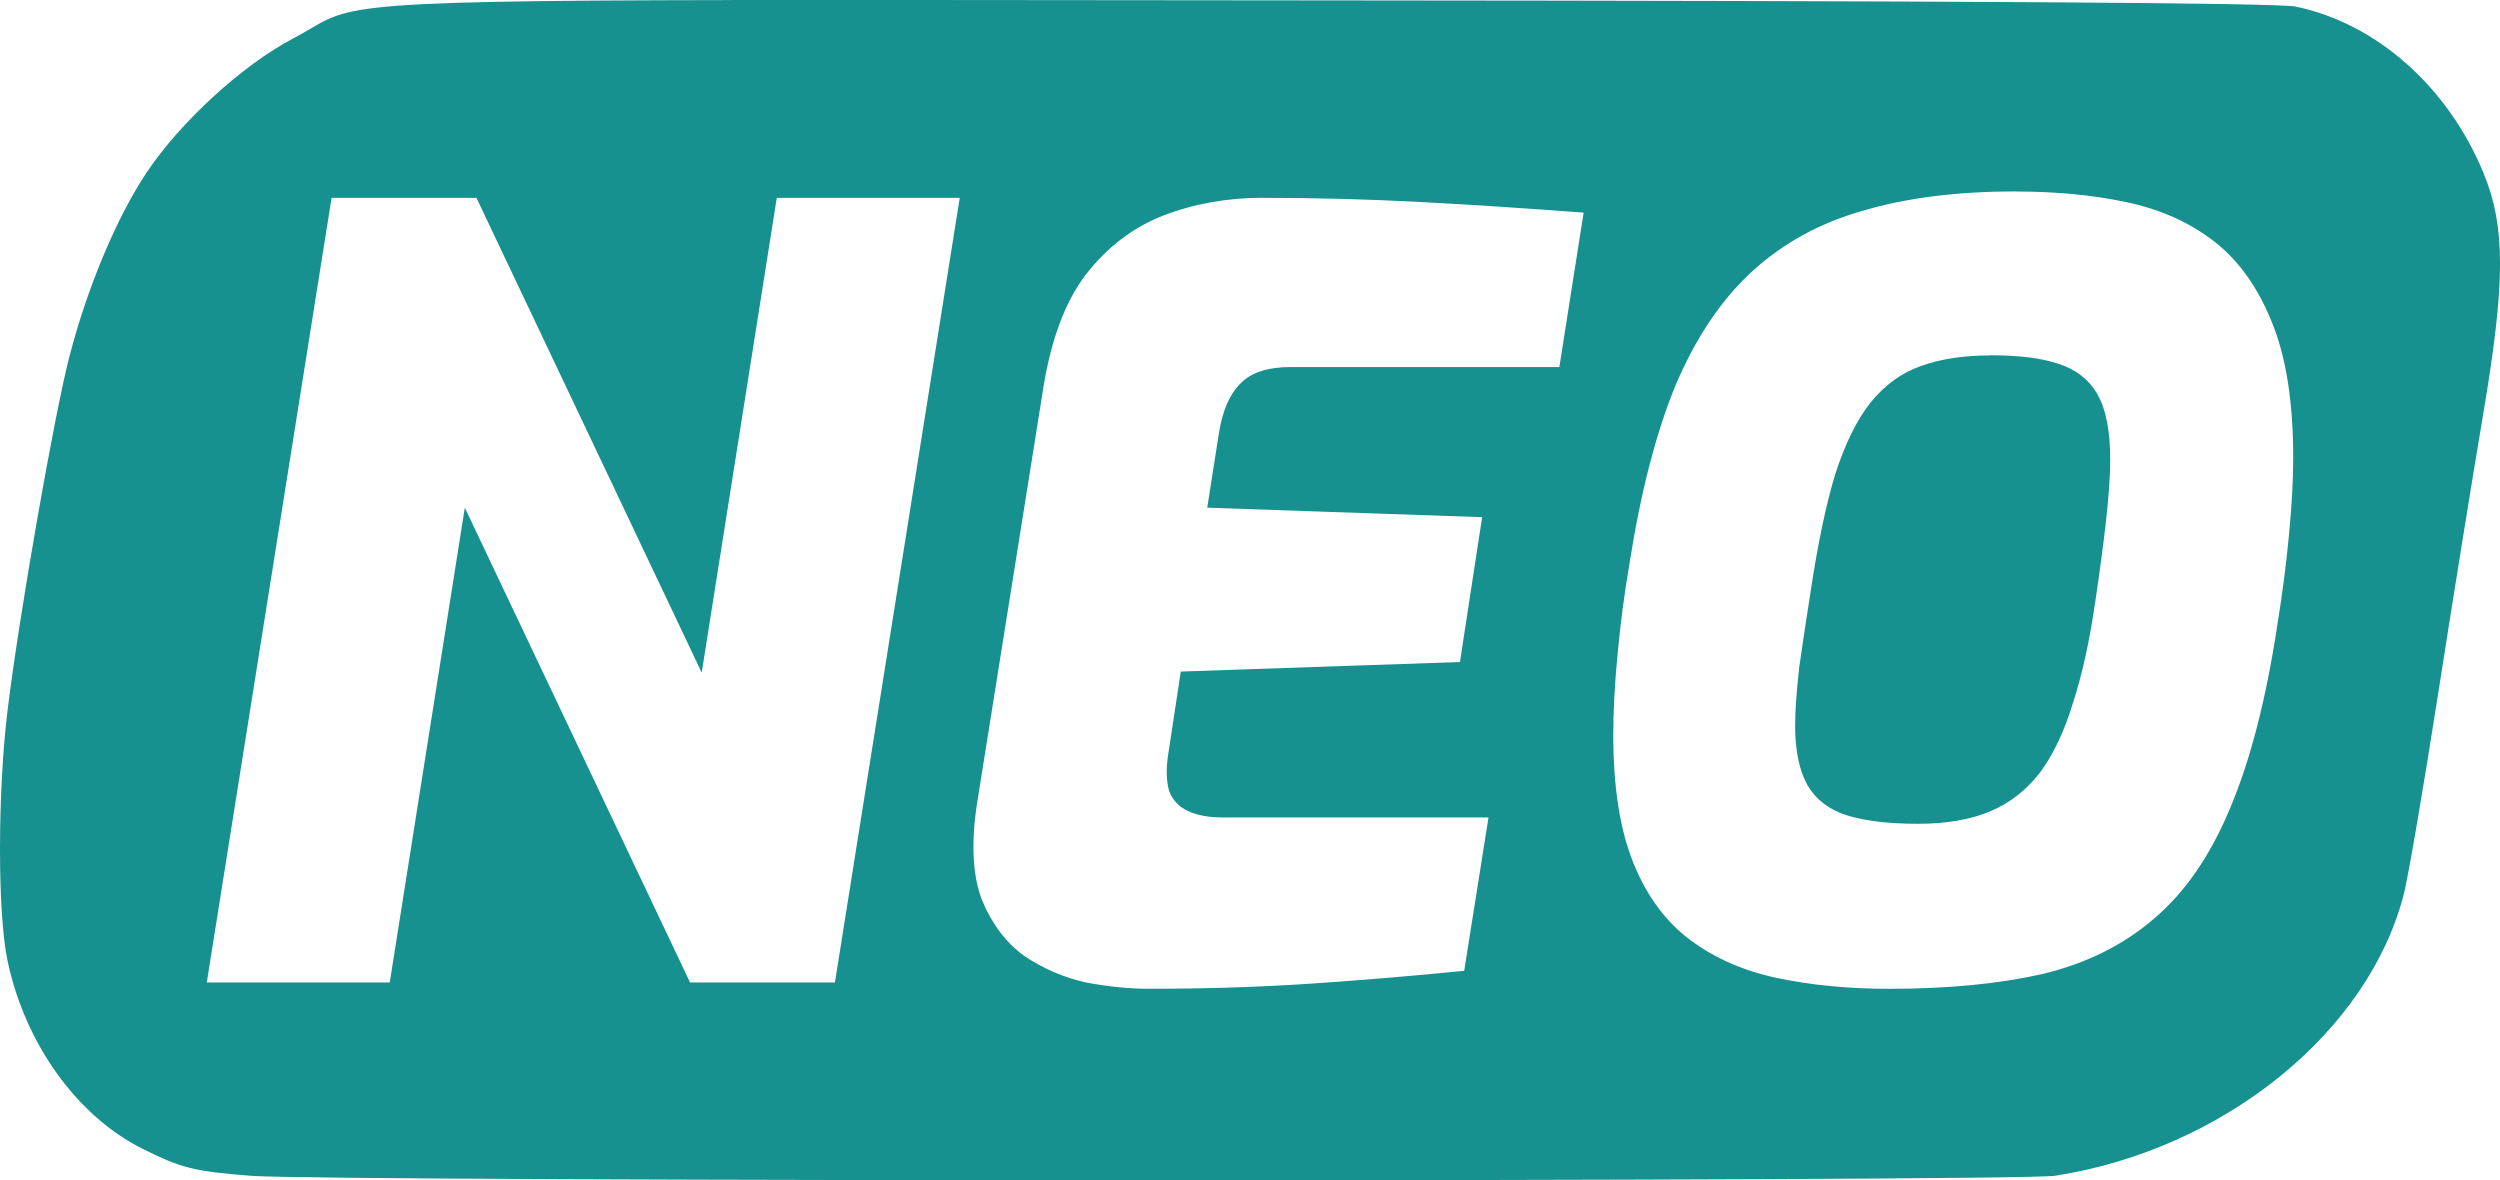
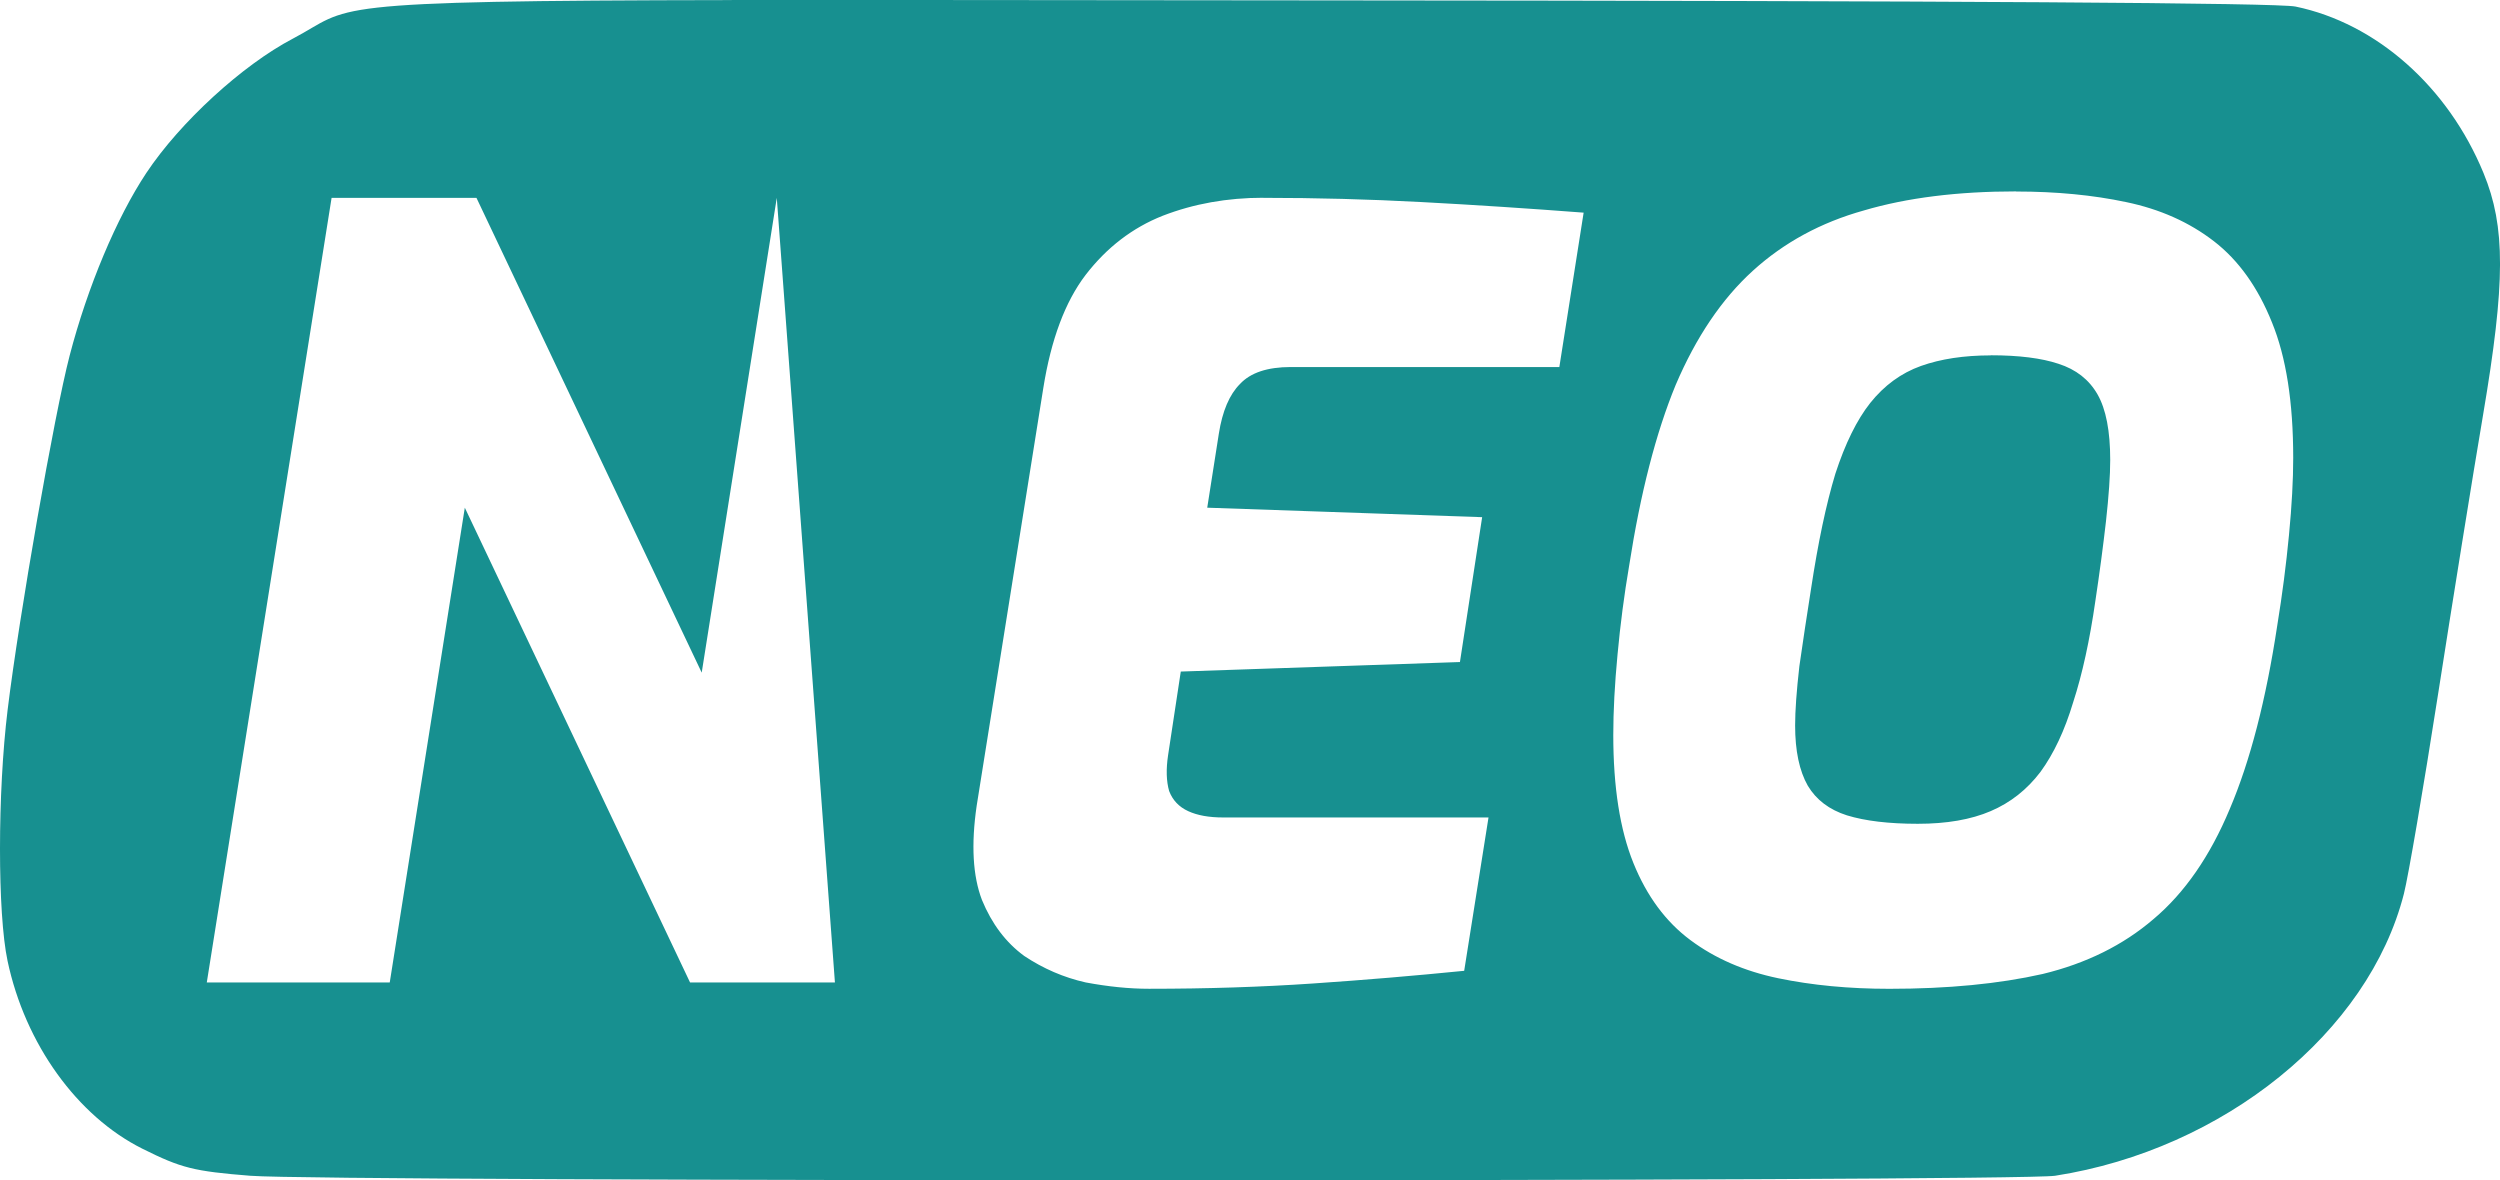
<svg xmlns="http://www.w3.org/2000/svg" xmlns:ns1="http://sodipodi.sourceforge.net/DTD/sodipodi-0.dtd" xmlns:ns2="http://www.inkscape.org/namespaces/inkscape" width="64.838mm" height="30.612mm" viewBox="0 0 64.838 30.612" version="1.1" id="svg5" xml:space="preserve" ns1:docname="FullLOGO.svg" ns2:version="1.2.2 (b0a8486541, 2022-12-01)">
  <ns1:namedview id="namedview12" pagecolor="#ffffff" bordercolor="#000000" borderopacity="0.25" ns2:showpageshadow="2" ns2:pageopacity="0.0" ns2:pagecheckerboard="0" ns2:deskcolor="#d1d1d1" ns2:document-units="mm" showgrid="false" ns2:zoom="0.98520767" ns2:cx="230.40827" ns2:cy="575.51318" ns2:window-width="1920" ns2:window-height="1011" ns2:window-x="0" ns2:window-y="0" ns2:window-maximized="1" ns2:current-layer="svg5" />
  <defs id="defs2" />
-   <path id="path964-3" style="fill:#179090;fill-opacity:1;stroke-width:0.134" d="m 18.976,0.002 c -10.902,0.016 -9.798,0.169 -11.384,1.002 -1.309,0.687 -2.922,2.167 -3.795,3.479 -0.772,1.161 -1.527,2.96 -1.991,4.741 -0.399,1.531 -1.306,6.717 -1.608,9.185 -0.263,2.148 -0.264,5.277 -0.002,6.512 0.455,2.148 1.802,4.024 3.497,4.871 1.012,0.505 1.331,0.585 2.812,0.703 v -5.2e-4 c 1.963,0.157 45.792,0.155 46.796,-0.001 4.368,-0.681 8.13,-3.723 9.045,-7.314 0.113,-0.443 0.511,-2.769 0.885,-5.17 0.374,-2.4 0.898,-5.657 1.166,-7.237 0.585,-3.453 0.588,-4.887 0.015,-6.281 -0.921,-2.241 -2.777,-3.885 -4.877,-4.321 -0.461,-0.096 -8.577,-0.148 -25.11,-0.16 -6.847,-0.005 -11.815,-0.015 -15.449,-0.01 z M 52.289,4.967 c 1.042,0 1.993,0.092 2.852,0.274 0.878,0.183 1.637,0.521 2.277,1.015 0.64,0.494 1.142,1.197 1.508,2.111 0.366,0.896 0.549,2.066 0.549,3.51 0,0.567 -0.036,1.235 -0.11,2.002 -0.073,0.768 -0.174,1.545 -0.302,2.331 -0.293,1.938 -0.704,3.528 -1.234,4.772 -0.512,1.225 -1.171,2.176 -1.975,2.853 -0.786,0.676 -1.746,1.152 -2.879,1.426 -1.134,0.256 -2.459,0.384 -3.977,0.384 -1.042,0 -2.002,-0.092 -2.879,-0.274 -0.878,-0.183 -1.636,-0.512 -2.276,-0.988 -0.64,-0.475 -1.134,-1.143 -1.481,-2.002 -0.347,-0.859 -0.521,-1.966 -0.521,-3.319 0,-0.622 0.037,-1.316 0.11,-2.084 0.073,-0.786 0.173,-1.554 0.301,-2.304 0.293,-1.883 0.695,-3.447 1.207,-4.69 0.53,-1.243 1.197,-2.23 2.002,-2.962 0.804,-0.731 1.765,-1.253 2.88,-1.564 1.115,-0.329 2.432,-0.494 3.949,-0.494 z M 8.6,5.131 H 12.357 L 18.199,17.445 20.146,5.131 h 4.745 L 21.654,25.481 H 17.897 l -5.842,-12.314 -1.947,12.314 H 5.363 Z m 24.162,0 c 1.371,0 2.743,0.036 4.114,0.11 1.371,0.073 2.77,0.165 4.196,0.274 l -0.63,4.004 h -6.966 c -0.603,0 -1.042,0.146 -1.316,0.439 -0.274,0.274 -0.457,0.704 -0.549,1.289 l -0.301,1.92 7.13,0.246 -0.576,3.757 -7.24,0.247 -0.329,2.167 c -0.055,0.366 -0.046,0.676 0.027,0.932 0.091,0.238 0.256,0.412 0.494,0.521 0.238,0.11 0.54,0.164 0.905,0.164 h 6.884 l -0.631,3.977 c -1.28,0.128 -2.587,0.238 -3.922,0.329 -1.335,0.091 -2.752,0.137 -4.251,0.137 -0.512,0 -1.061,-0.055 -1.646,-0.165 -0.567,-0.128 -1.097,-0.357 -1.591,-0.686 -0.475,-0.347 -0.841,-0.831 -1.097,-1.453 -0.238,-0.622 -0.283,-1.436 -0.137,-2.441 l 1.728,-10.833 c 0.201,-1.262 0.567,-2.24 1.097,-2.935 0.549,-0.713 1.216,-1.225 2.002,-1.536 0.804,-0.311 1.673,-0.466 2.605,-0.466 z m 18.869,4.086 c -0.695,0 -1.298,0.092 -1.81,0.274 -0.512,0.183 -0.951,0.503 -1.316,0.96 -0.347,0.439 -0.649,1.051 -0.905,1.837 -0.238,0.786 -0.448,1.783 -0.631,2.989 -0.11,0.695 -0.21,1.363 -0.302,2.002 -0.073,0.64 -0.11,1.152 -0.11,1.536 0,0.658 0.11,1.179 0.329,1.563 0.219,0.366 0.557,0.622 1.014,0.768 0.475,0.146 1.088,0.219 1.838,0.219 0.75,0 1.38,-0.109 1.892,-0.329 0.512,-0.219 0.942,-0.558 1.289,-1.015 0.347,-0.475 0.631,-1.079 0.85,-1.81 0.238,-0.731 0.429,-1.609 0.576,-2.633 0.11,-0.731 0.201,-1.417 0.274,-2.057 0.073,-0.658 0.11,-1.188 0.11,-1.591 0,-0.75 -0.109,-1.317 -0.329,-1.701 -0.219,-0.384 -0.558,-0.649 -1.015,-0.795 -0.439,-0.146 -1.024,-0.22 -1.755,-0.22 z" />
+   <path id="path964-3" style="fill:#179090;fill-opacity:1;stroke-width:0.134" d="m 18.976,0.002 c -10.902,0.016 -9.798,0.169 -11.384,1.002 -1.309,0.687 -2.922,2.167 -3.795,3.479 -0.772,1.161 -1.527,2.96 -1.991,4.741 -0.399,1.531 -1.306,6.717 -1.608,9.185 -0.263,2.148 -0.264,5.277 -0.002,6.512 0.455,2.148 1.802,4.024 3.497,4.871 1.012,0.505 1.331,0.585 2.812,0.703 v -5.2e-4 c 1.963,0.157 45.792,0.155 46.796,-0.001 4.368,-0.681 8.13,-3.723 9.045,-7.314 0.113,-0.443 0.511,-2.769 0.885,-5.17 0.374,-2.4 0.898,-5.657 1.166,-7.237 0.585,-3.453 0.588,-4.887 0.015,-6.281 -0.921,-2.241 -2.777,-3.885 -4.877,-4.321 -0.461,-0.096 -8.577,-0.148 -25.11,-0.16 -6.847,-0.005 -11.815,-0.015 -15.449,-0.01 z M 52.289,4.967 c 1.042,0 1.993,0.092 2.852,0.274 0.878,0.183 1.637,0.521 2.277,1.015 0.64,0.494 1.142,1.197 1.508,2.111 0.366,0.896 0.549,2.066 0.549,3.51 0,0.567 -0.036,1.235 -0.11,2.002 -0.073,0.768 -0.174,1.545 -0.302,2.331 -0.293,1.938 -0.704,3.528 -1.234,4.772 -0.512,1.225 -1.171,2.176 -1.975,2.853 -0.786,0.676 -1.746,1.152 -2.879,1.426 -1.134,0.256 -2.459,0.384 -3.977,0.384 -1.042,0 -2.002,-0.092 -2.879,-0.274 -0.878,-0.183 -1.636,-0.512 -2.276,-0.988 -0.64,-0.475 -1.134,-1.143 -1.481,-2.002 -0.347,-0.859 -0.521,-1.966 -0.521,-3.319 0,-0.622 0.037,-1.316 0.11,-2.084 0.073,-0.786 0.173,-1.554 0.301,-2.304 0.293,-1.883 0.695,-3.447 1.207,-4.69 0.53,-1.243 1.197,-2.23 2.002,-2.962 0.804,-0.731 1.765,-1.253 2.88,-1.564 1.115,-0.329 2.432,-0.494 3.949,-0.494 z M 8.6,5.131 H 12.357 L 18.199,17.445 20.146,5.131 L 21.654,25.481 H 17.897 l -5.842,-12.314 -1.947,12.314 H 5.363 Z m 24.162,0 c 1.371,0 2.743,0.036 4.114,0.11 1.371,0.073 2.77,0.165 4.196,0.274 l -0.63,4.004 h -6.966 c -0.603,0 -1.042,0.146 -1.316,0.439 -0.274,0.274 -0.457,0.704 -0.549,1.289 l -0.301,1.92 7.13,0.246 -0.576,3.757 -7.24,0.247 -0.329,2.167 c -0.055,0.366 -0.046,0.676 0.027,0.932 0.091,0.238 0.256,0.412 0.494,0.521 0.238,0.11 0.54,0.164 0.905,0.164 h 6.884 l -0.631,3.977 c -1.28,0.128 -2.587,0.238 -3.922,0.329 -1.335,0.091 -2.752,0.137 -4.251,0.137 -0.512,0 -1.061,-0.055 -1.646,-0.165 -0.567,-0.128 -1.097,-0.357 -1.591,-0.686 -0.475,-0.347 -0.841,-0.831 -1.097,-1.453 -0.238,-0.622 -0.283,-1.436 -0.137,-2.441 l 1.728,-10.833 c 0.201,-1.262 0.567,-2.24 1.097,-2.935 0.549,-0.713 1.216,-1.225 2.002,-1.536 0.804,-0.311 1.673,-0.466 2.605,-0.466 z m 18.869,4.086 c -0.695,0 -1.298,0.092 -1.81,0.274 -0.512,0.183 -0.951,0.503 -1.316,0.96 -0.347,0.439 -0.649,1.051 -0.905,1.837 -0.238,0.786 -0.448,1.783 -0.631,2.989 -0.11,0.695 -0.21,1.363 -0.302,2.002 -0.073,0.64 -0.11,1.152 -0.11,1.536 0,0.658 0.11,1.179 0.329,1.563 0.219,0.366 0.557,0.622 1.014,0.768 0.475,0.146 1.088,0.219 1.838,0.219 0.75,0 1.38,-0.109 1.892,-0.329 0.512,-0.219 0.942,-0.558 1.289,-1.015 0.347,-0.475 0.631,-1.079 0.85,-1.81 0.238,-0.731 0.429,-1.609 0.576,-2.633 0.11,-0.731 0.201,-1.417 0.274,-2.057 0.073,-0.658 0.11,-1.188 0.11,-1.591 0,-0.75 -0.109,-1.317 -0.329,-1.701 -0.219,-0.384 -0.558,-0.649 -1.015,-0.795 -0.439,-0.146 -1.024,-0.22 -1.755,-0.22 z" />
</svg>